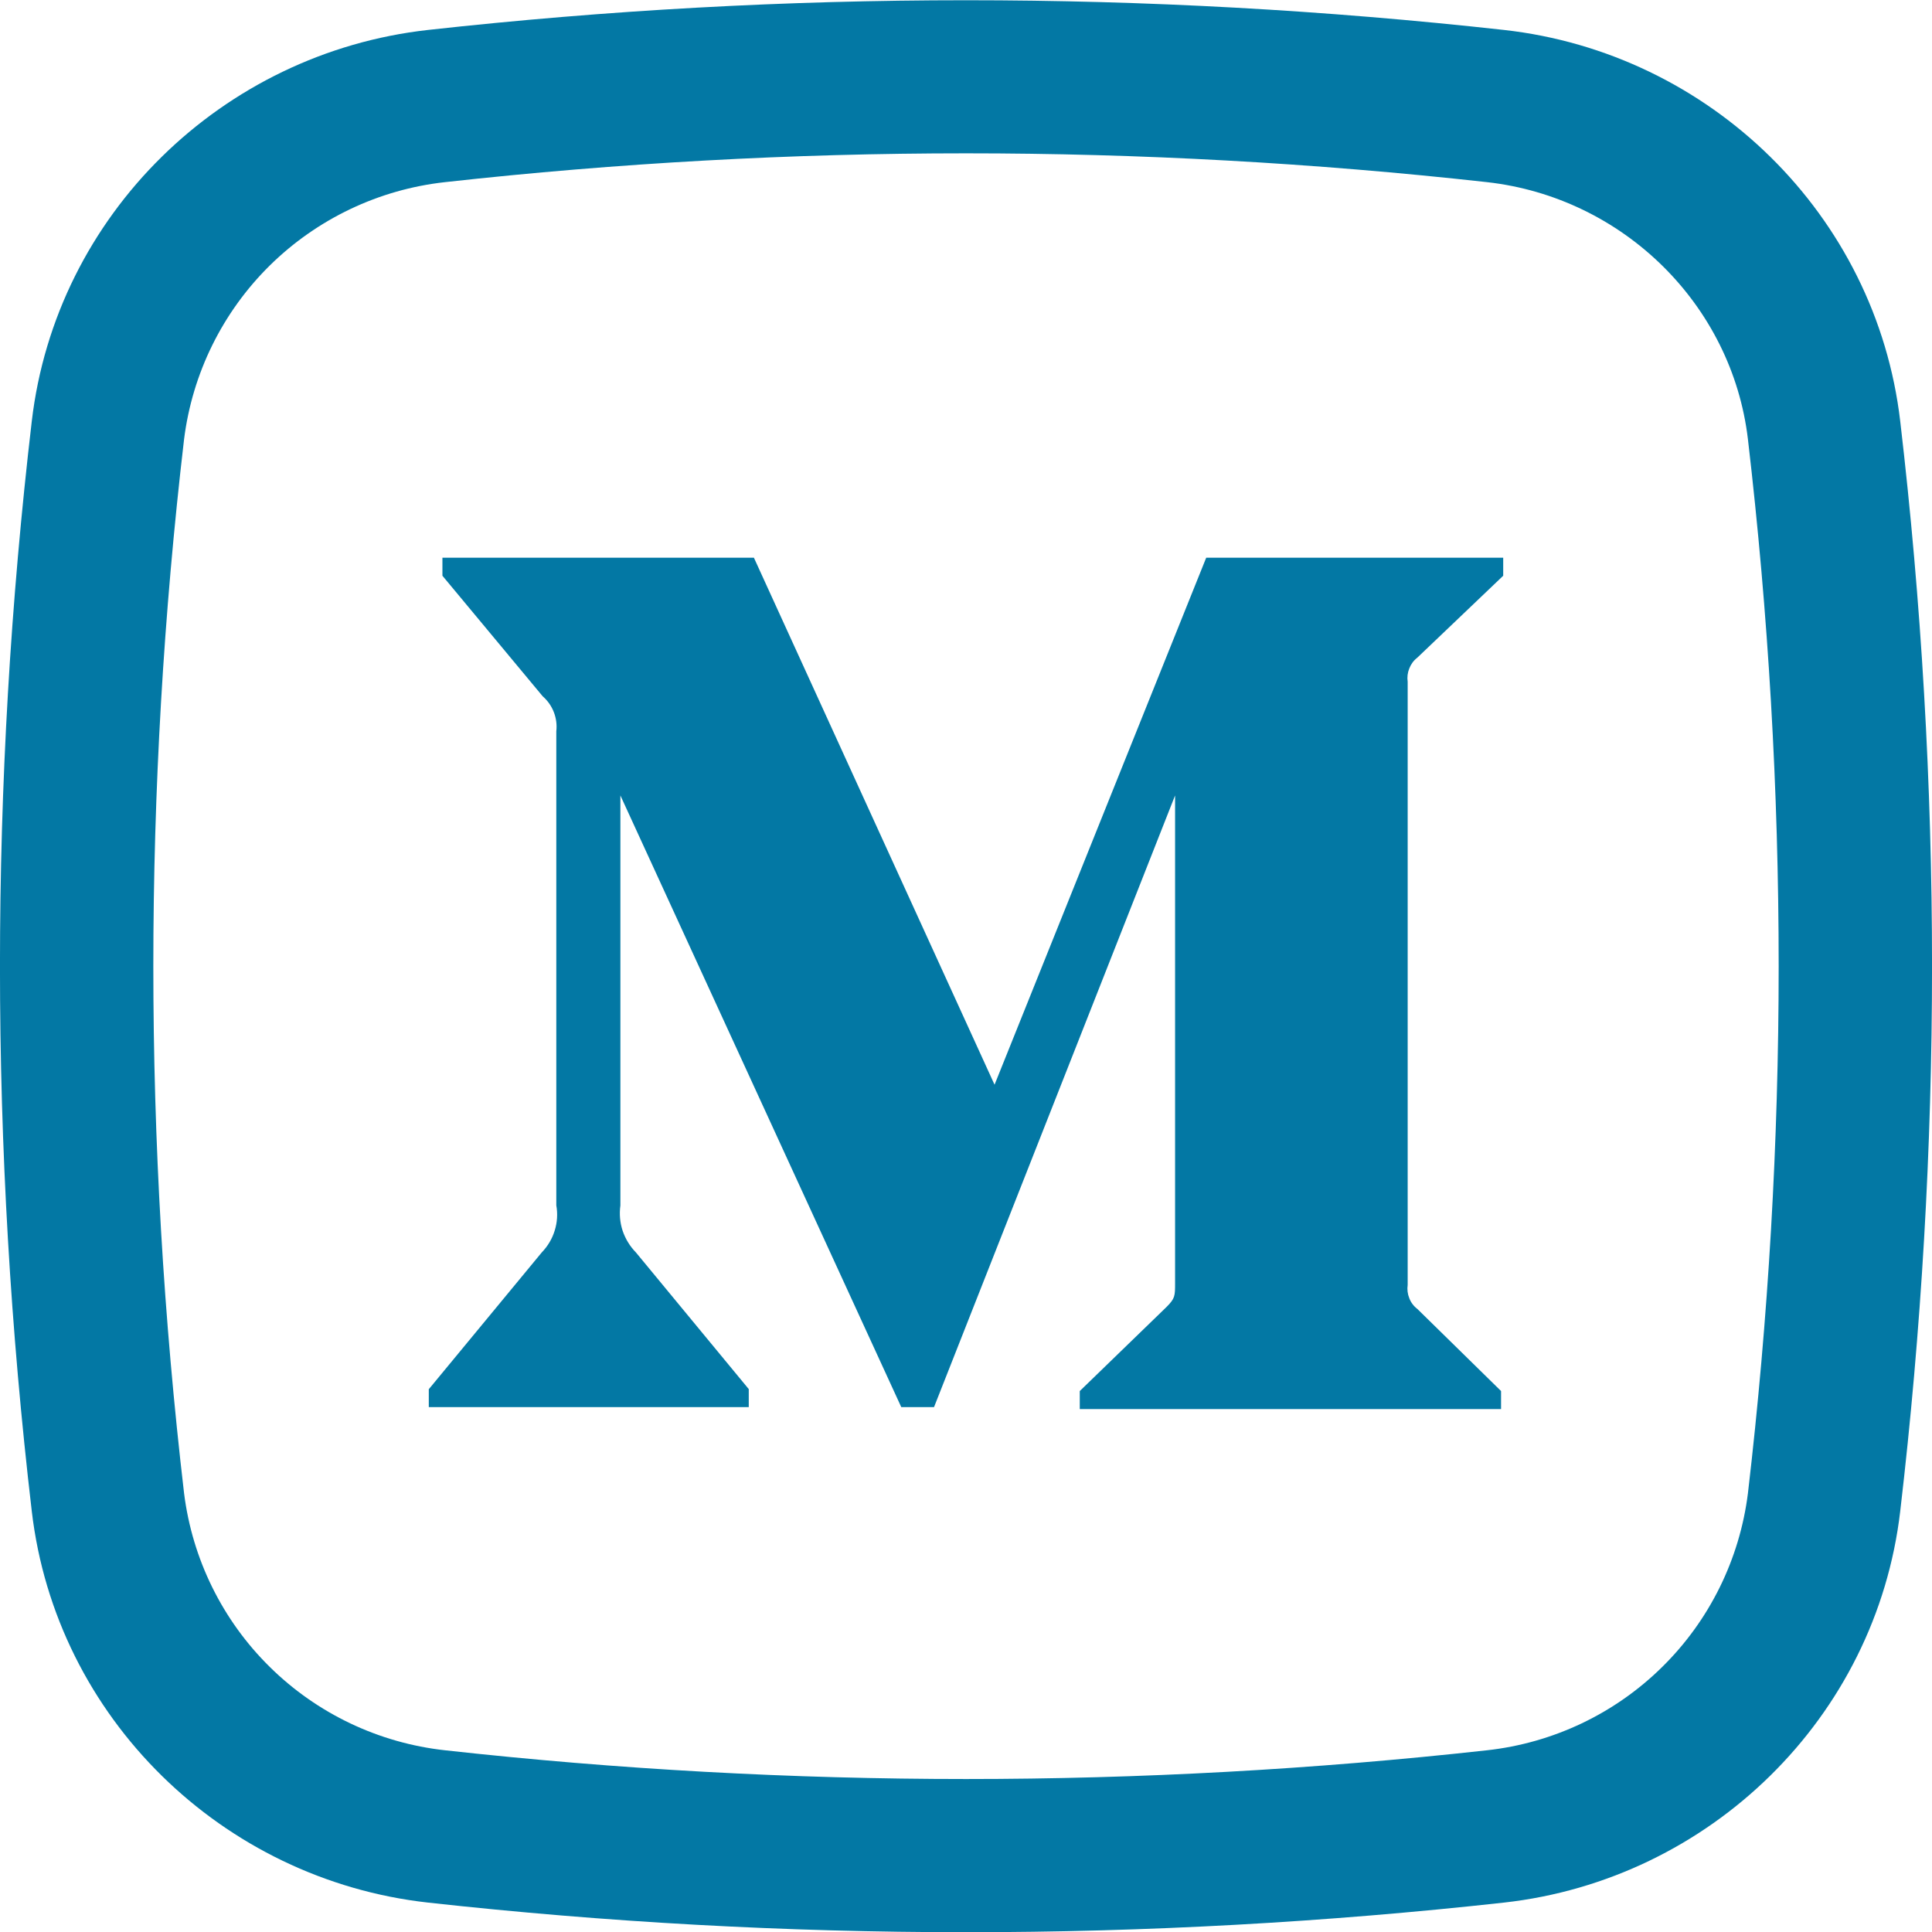
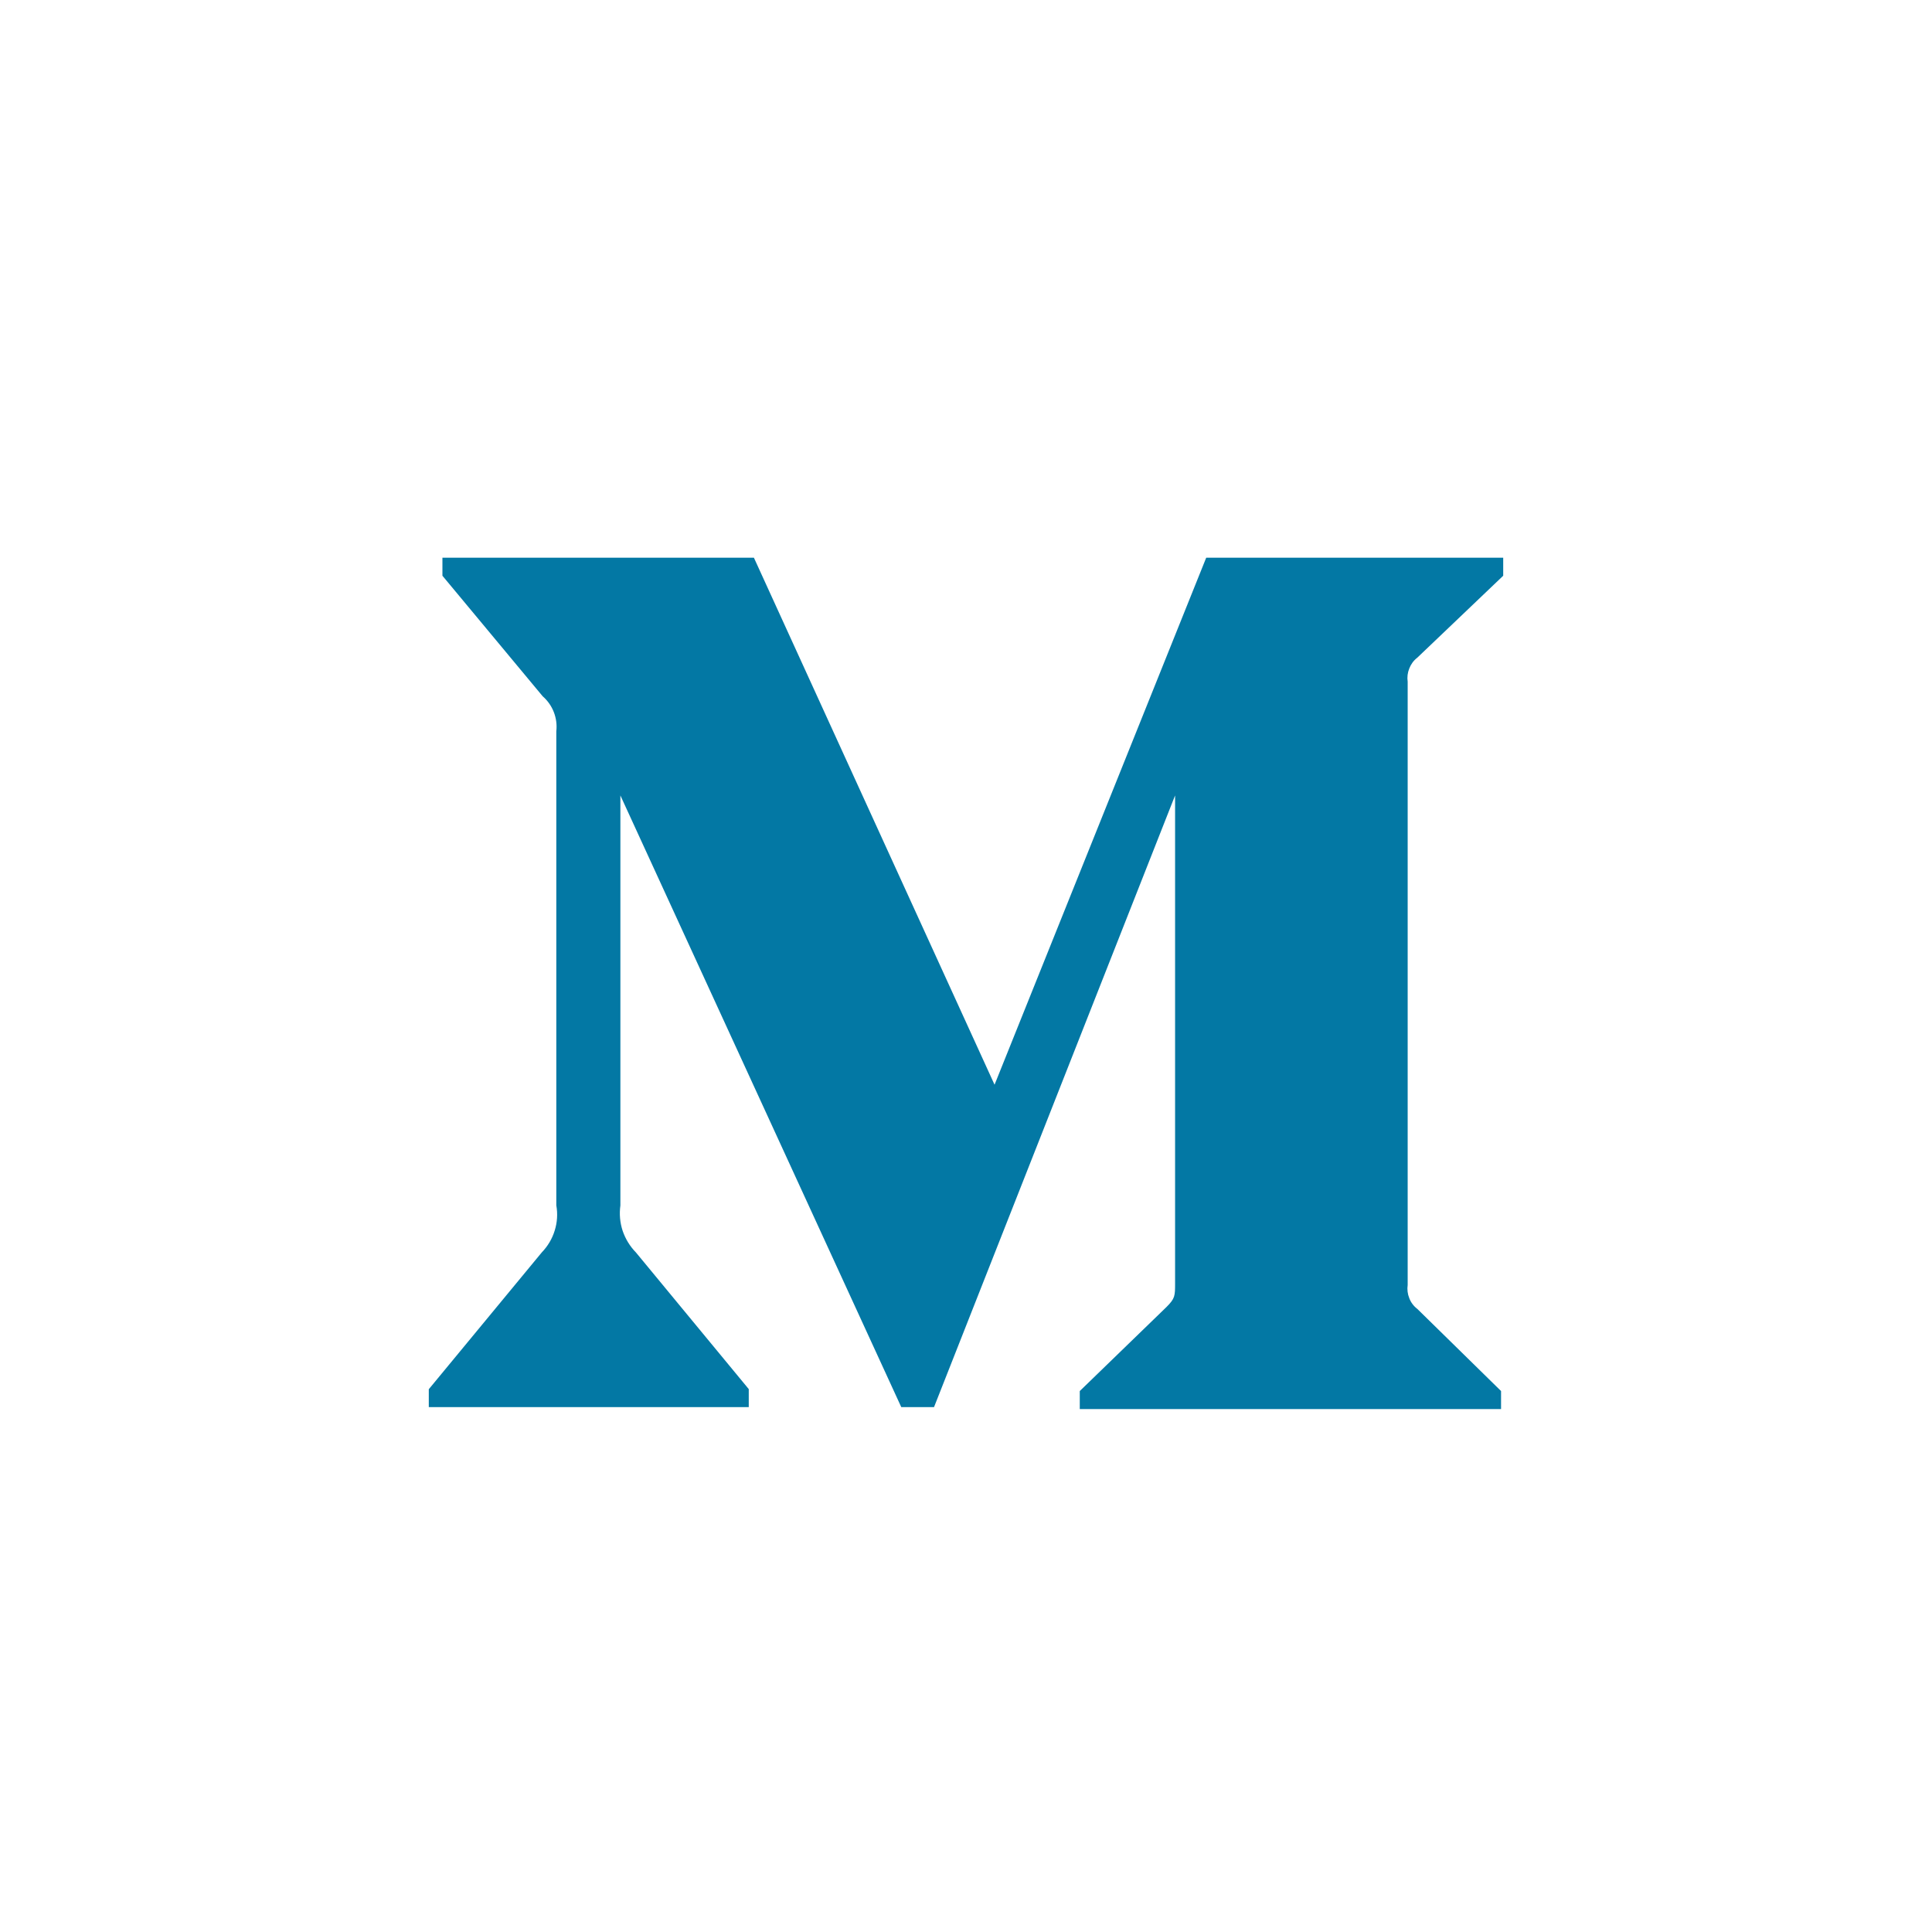
<svg xmlns="http://www.w3.org/2000/svg" width="18" height="18" viewBox="0 0 18 18" fill="none">
  <path d="M13.204 6.128L14.005 5.364V5.196H11.238L9.266 10.106L7.024 5.196H4.122V5.364L5.056 6.487C5.102 6.527 5.138 6.578 5.16 6.635C5.182 6.692 5.19 6.753 5.183 6.813V11.23C5.197 11.308 5.192 11.389 5.168 11.465C5.145 11.541 5.103 11.611 5.048 11.668L3.995 12.943V13.11H6.976V12.942L5.925 11.669C5.869 11.612 5.827 11.543 5.801 11.467C5.776 11.391 5.769 11.31 5.78 11.231V7.411L8.397 13.11H8.702L10.948 7.411V11.953C10.948 12.074 10.948 12.097 10.868 12.177L10.06 12.96V13.128H13.985V12.96L13.205 12.195C13.171 12.169 13.145 12.135 13.13 12.095C13.114 12.056 13.109 12.013 13.115 11.971V6.352C13.109 6.31 13.114 6.267 13.13 6.228C13.145 6.189 13.17 6.154 13.204 6.128Z" fill="#0378A4" />
-   <path fill-rule="evenodd" clip-rule="evenodd" d="M14.012 0.279C10.681 -0.09 7.319 -0.09 3.988 0.279C2.07 0.493 0.521 2.001 0.296 3.925C-0.099 7.298 -0.099 10.706 0.296 14.079C0.521 16.003 2.069 17.512 3.988 17.726C7.319 18.094 10.681 18.094 14.012 17.726C15.93 17.512 17.479 16.003 17.704 14.079C18.099 10.706 18.099 7.298 17.704 3.925C17.479 2.001 15.931 0.493 14.012 0.279ZM4.146 1.697C7.372 1.339 10.628 1.339 13.854 1.697C15.122 1.839 16.137 2.838 16.285 4.092C16.667 7.354 16.667 10.65 16.285 13.913C16.208 14.527 15.927 15.097 15.486 15.531C15.045 15.966 14.47 16.239 13.854 16.307C10.628 16.664 7.372 16.664 4.146 16.307C3.53 16.239 2.955 15.966 2.514 15.531C2.073 15.097 1.792 14.527 1.715 13.913C1.333 10.65 1.333 7.354 1.715 4.092C1.792 3.478 2.073 2.908 2.514 2.473C2.955 2.039 3.53 1.765 4.146 1.697Z" fill="#0378A4" />
</svg>